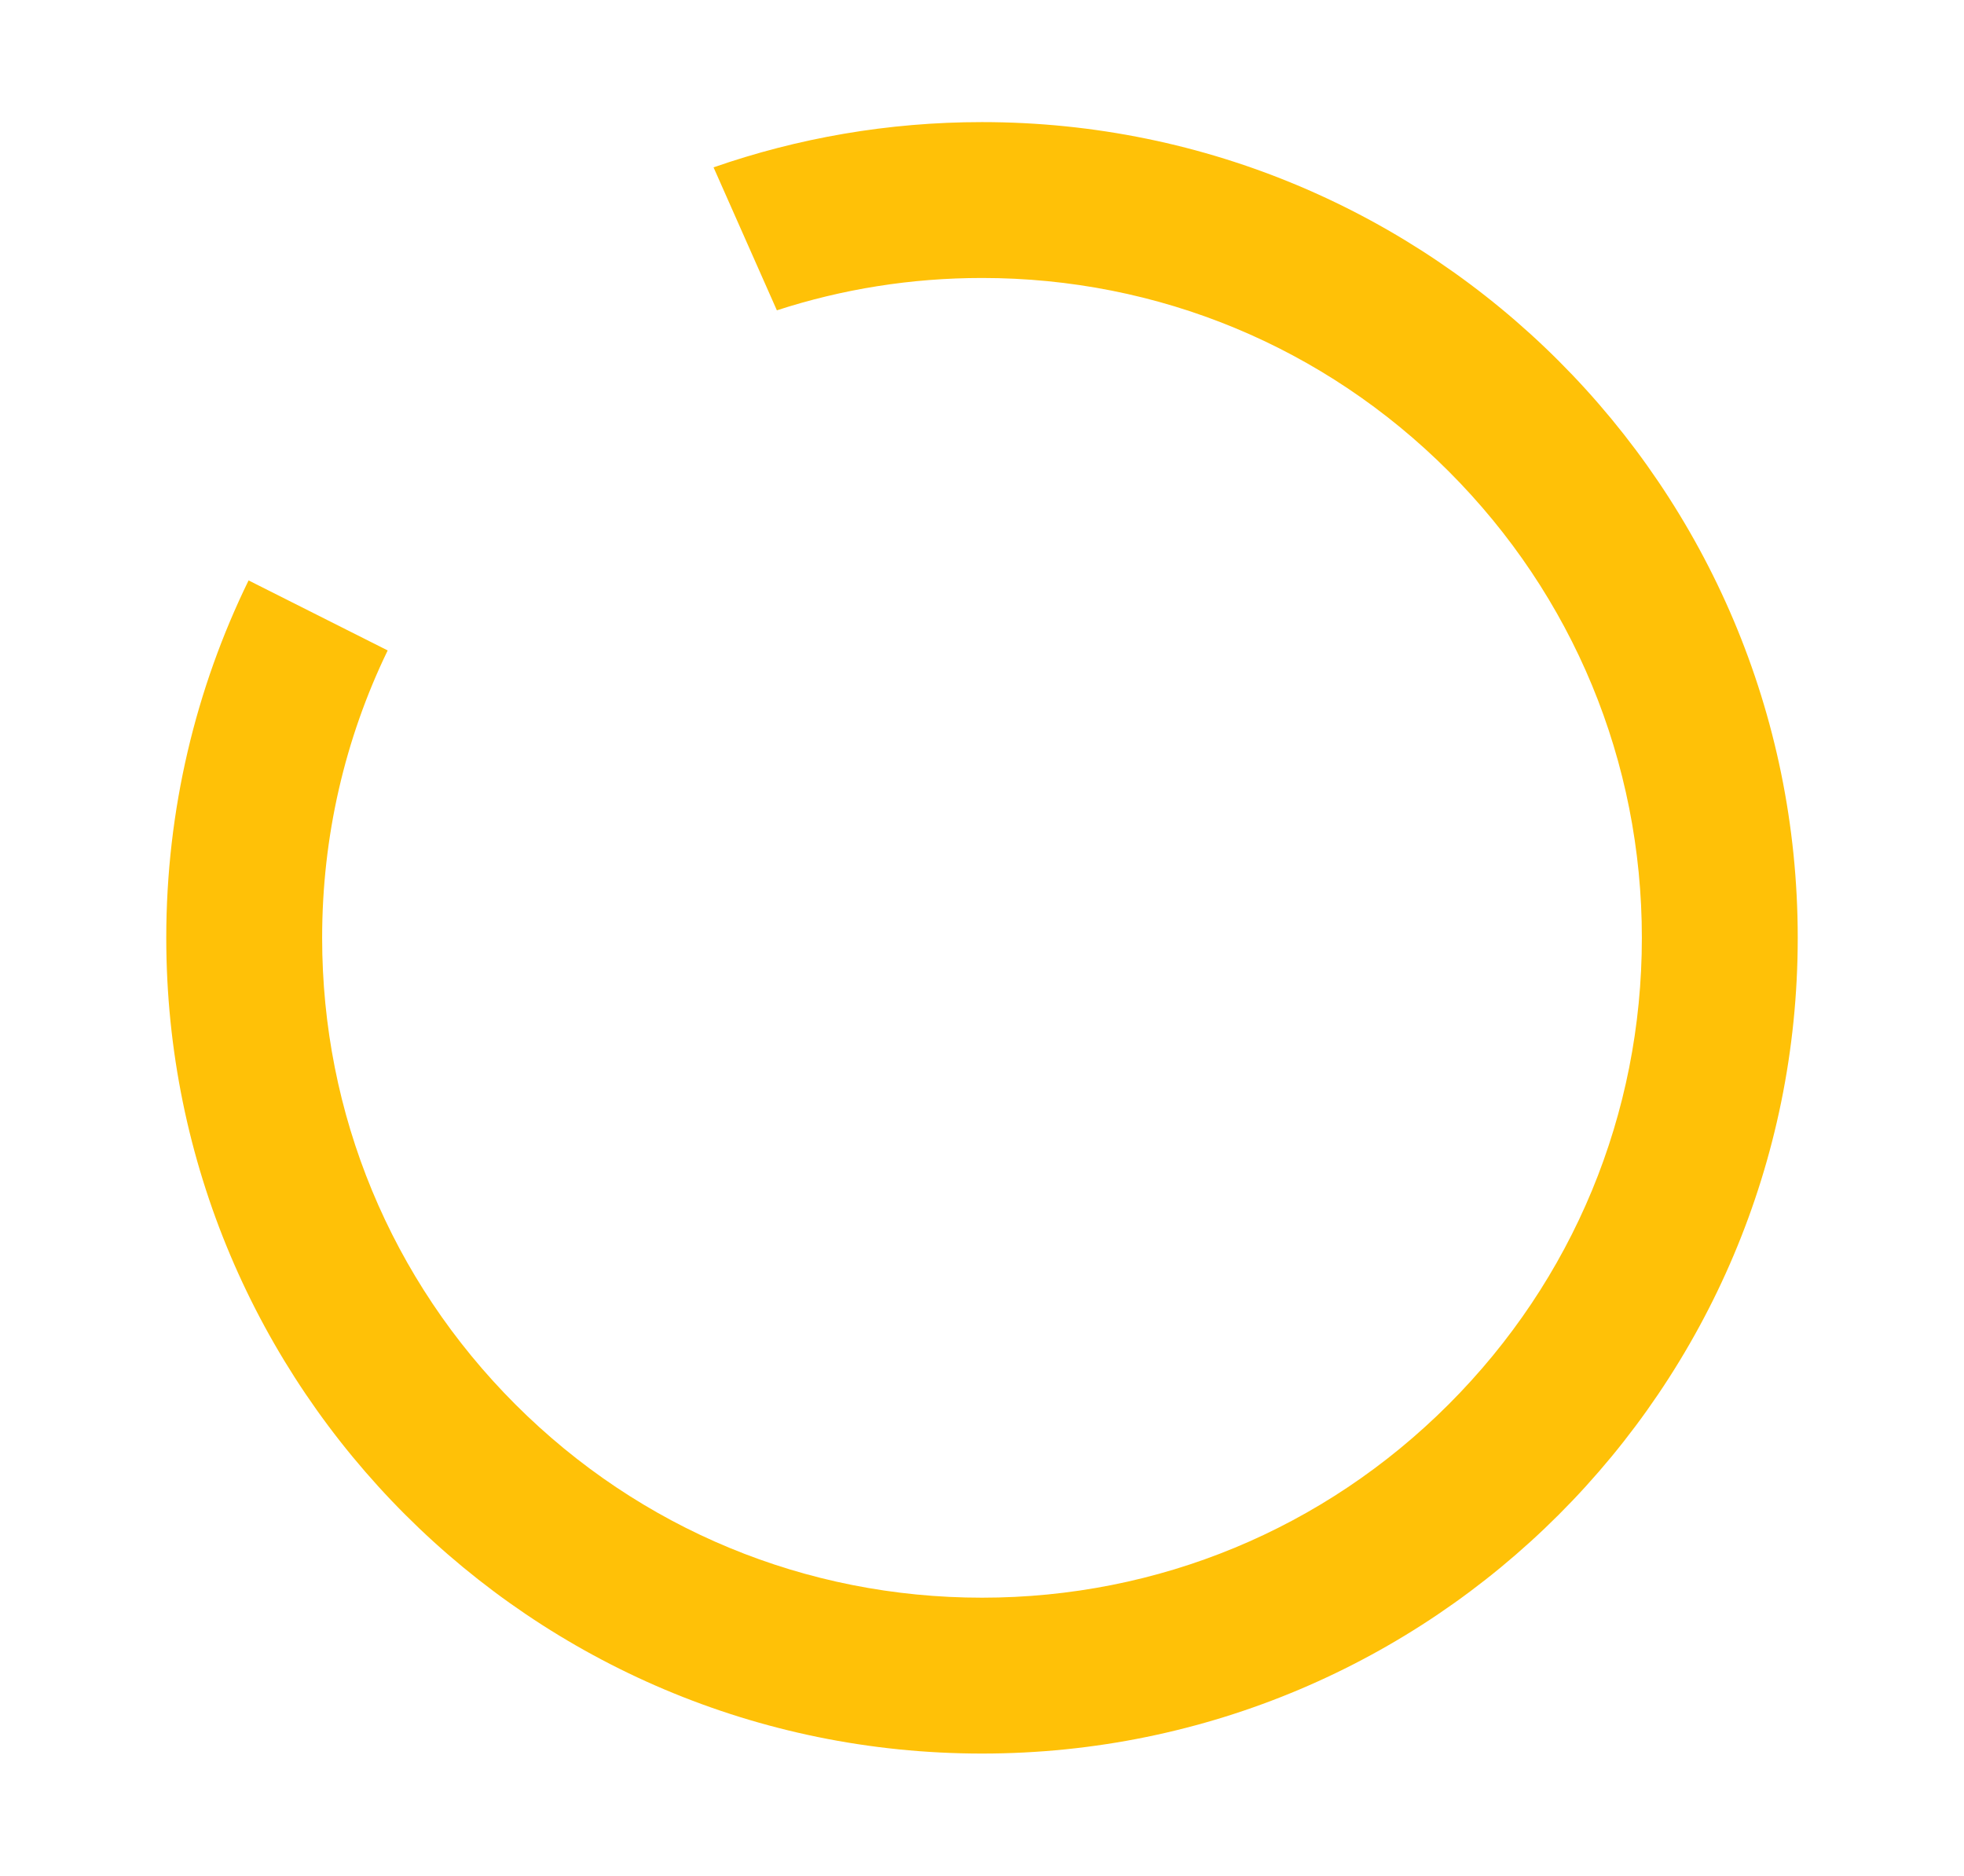
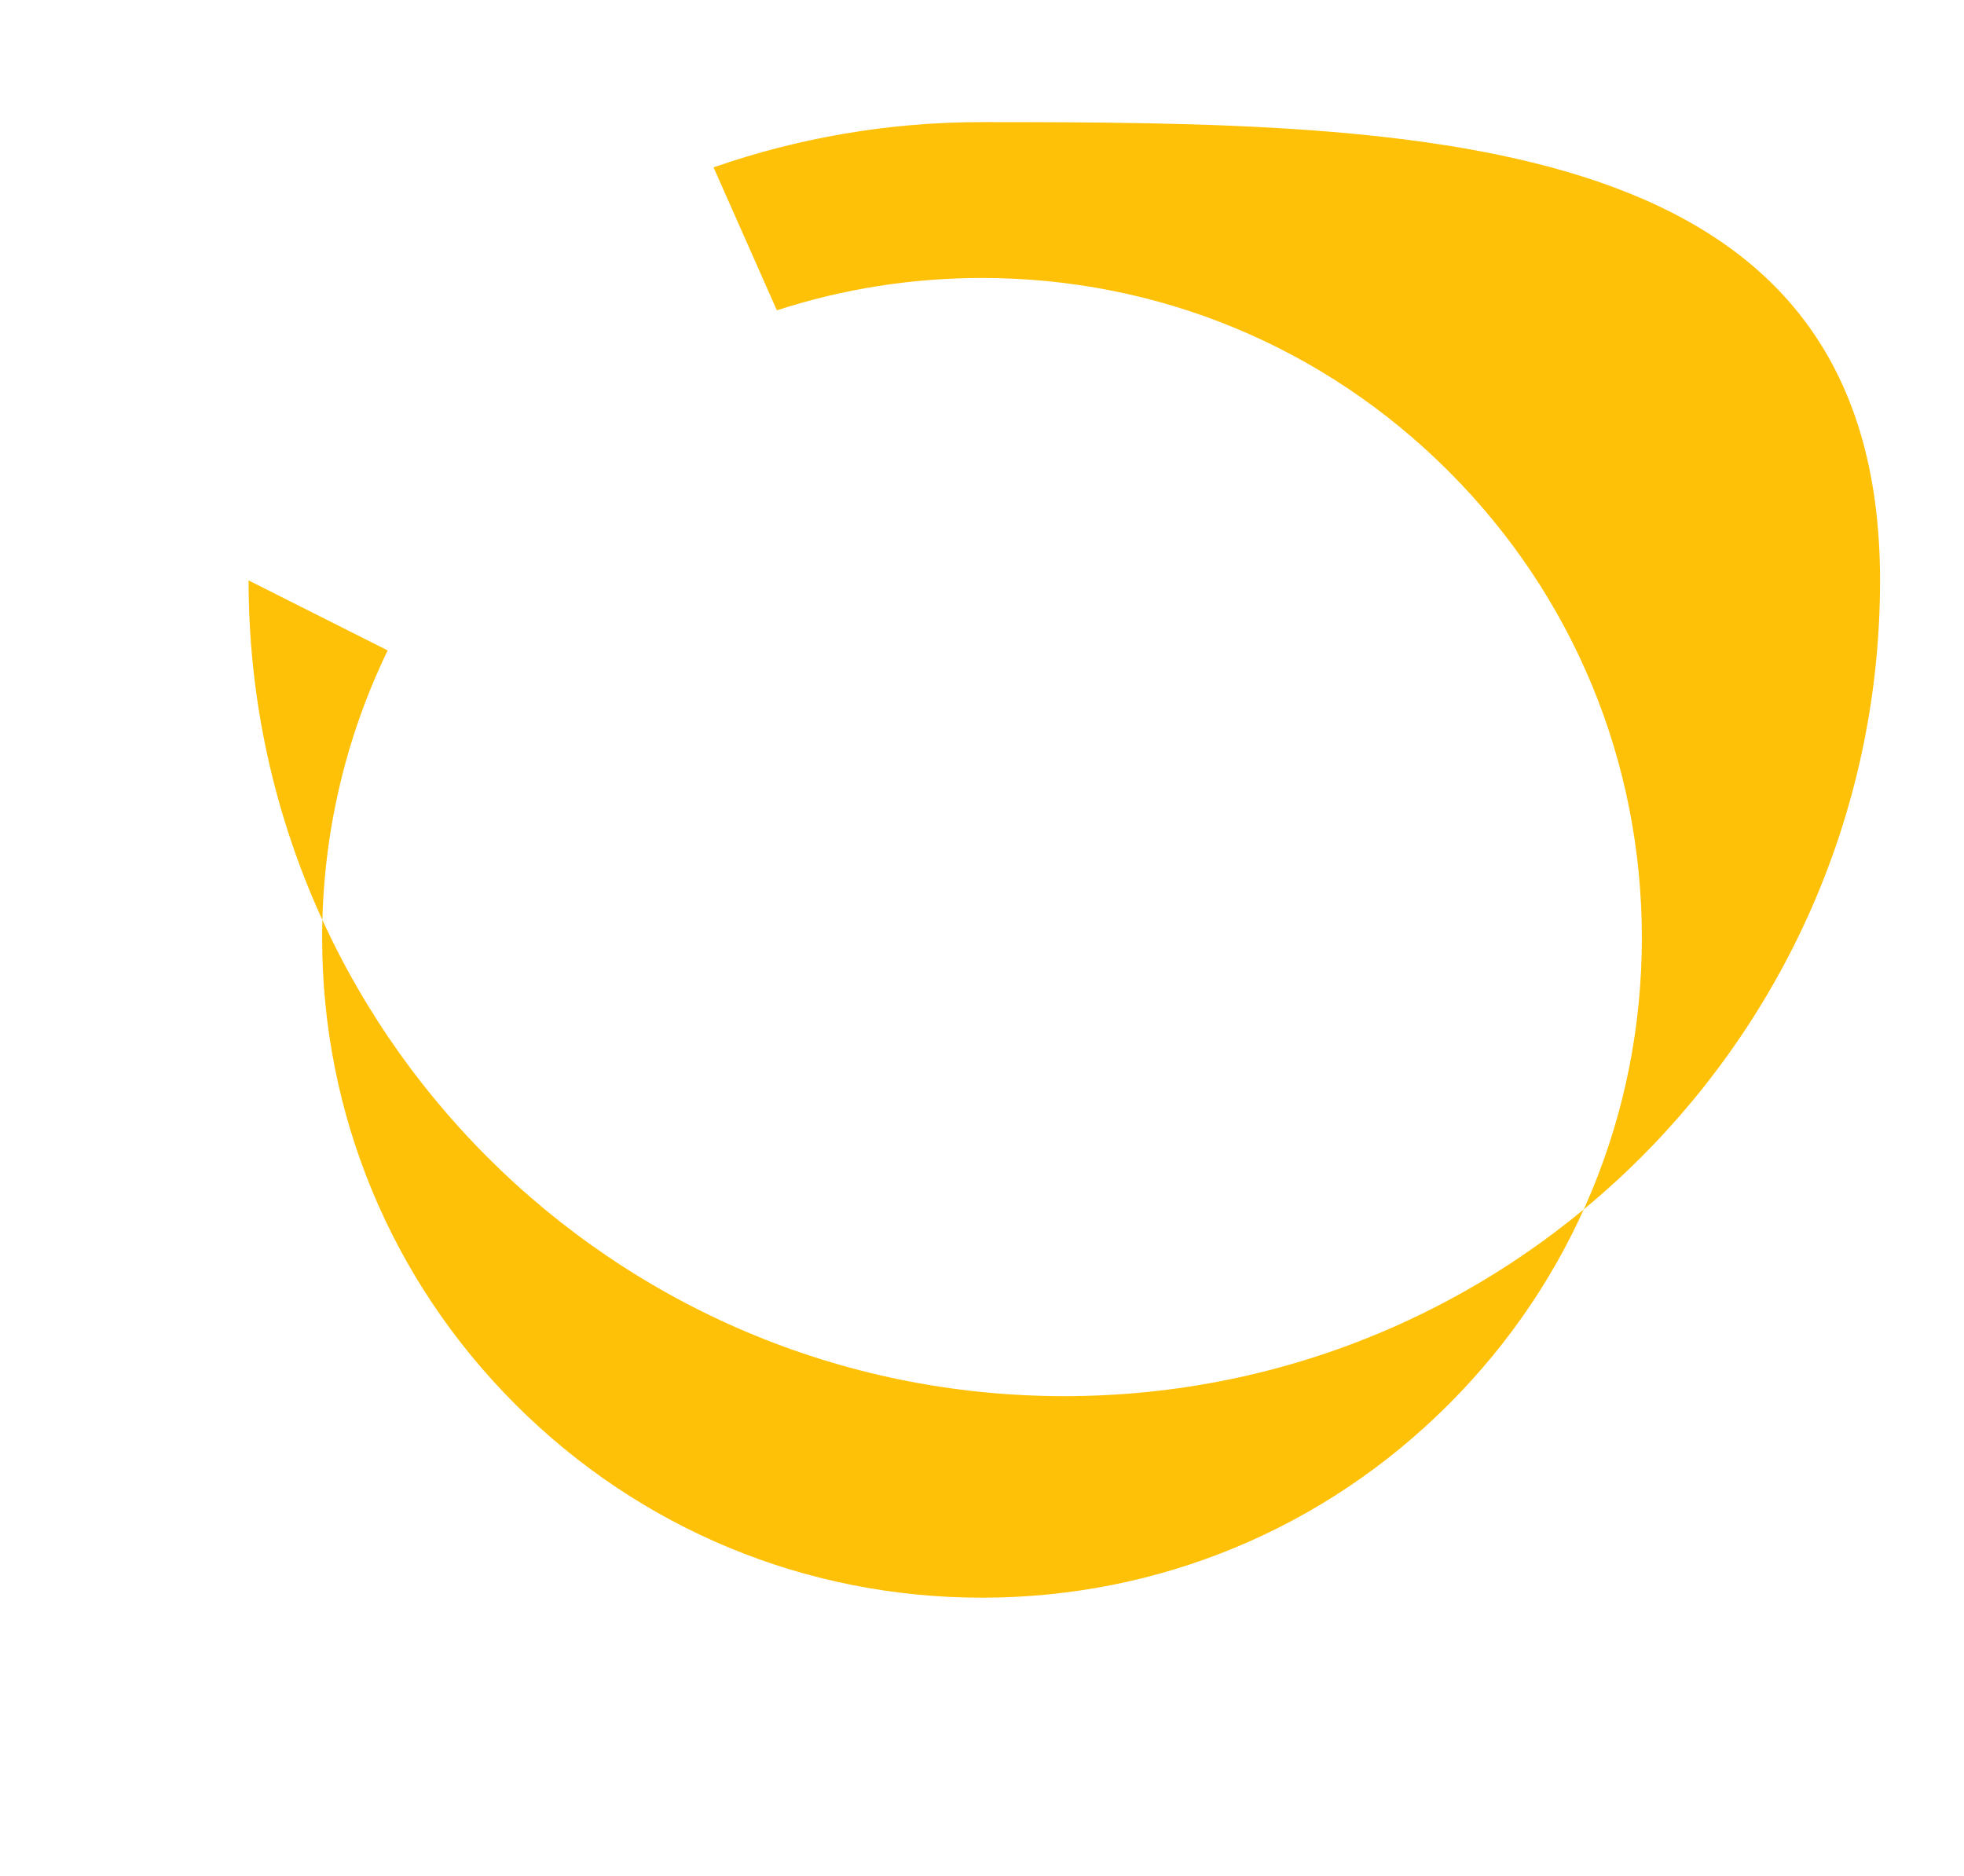
<svg xmlns="http://www.w3.org/2000/svg" version="1.1" id="Capa_1" x="0px" y="0px" width="378px" height="361px" viewBox="0 68.5 378 361" enable-background="new 0 68.5 378 361" xml:space="preserve">
  <g id="BACKGROUND">
</g>
-   <path fill="#FFC107" d="M189,92c-18.103,0-35.486,3.074-51.667,8.711l12.189,27.518C162.102,124.132,175.387,122,189,122  c33.923,0,65.815,13.21,89.803,37.197S316,215.077,316,249s-13.21,65.815-37.197,89.803S222.923,376,189,376  s-65.815-13.21-89.803-37.197S62,282.923,62,249c0-19.479,4.364-38.285,12.615-55.313l-26.773-13.477  C37.699,200.984,32,224.325,32,249c0,86.709,70.291,157,157,157s157-70.291,157-157S275.709,92,189,92z" />
+   <path fill="#FFC107" d="M189,92c-18.103,0-35.486,3.074-51.667,8.711l12.189,27.518C162.102,124.132,175.387,122,189,122  c33.923,0,65.815,13.21,89.803,37.197S316,215.077,316,249s-13.21,65.815-37.197,89.803S222.923,376,189,376  s-65.815-13.21-89.803-37.197S62,282.923,62,249c0-19.479,4.364-38.285,12.615-55.313l-26.773-13.477  c0,86.709,70.291,157,157,157s157-70.291,157-157S275.709,92,189,92z" />
</svg>